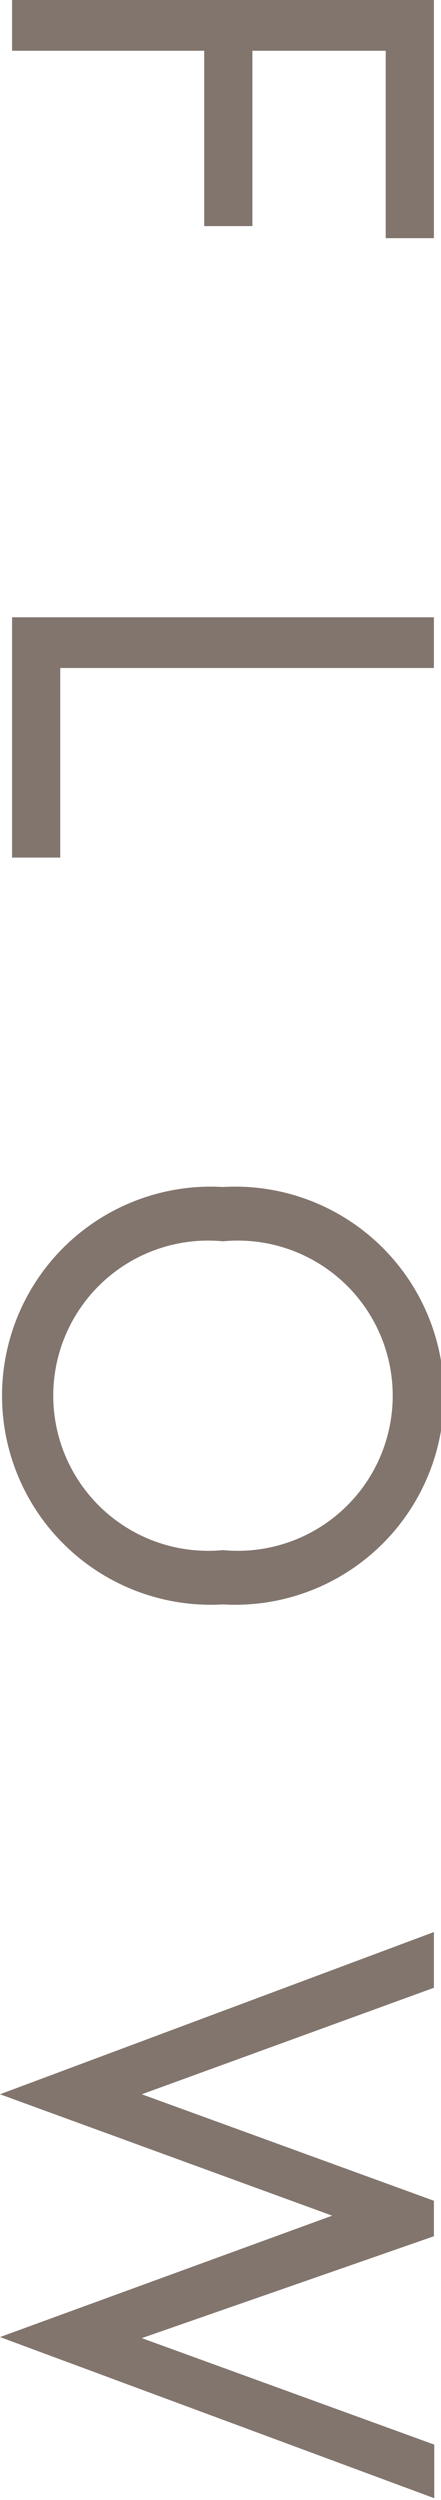
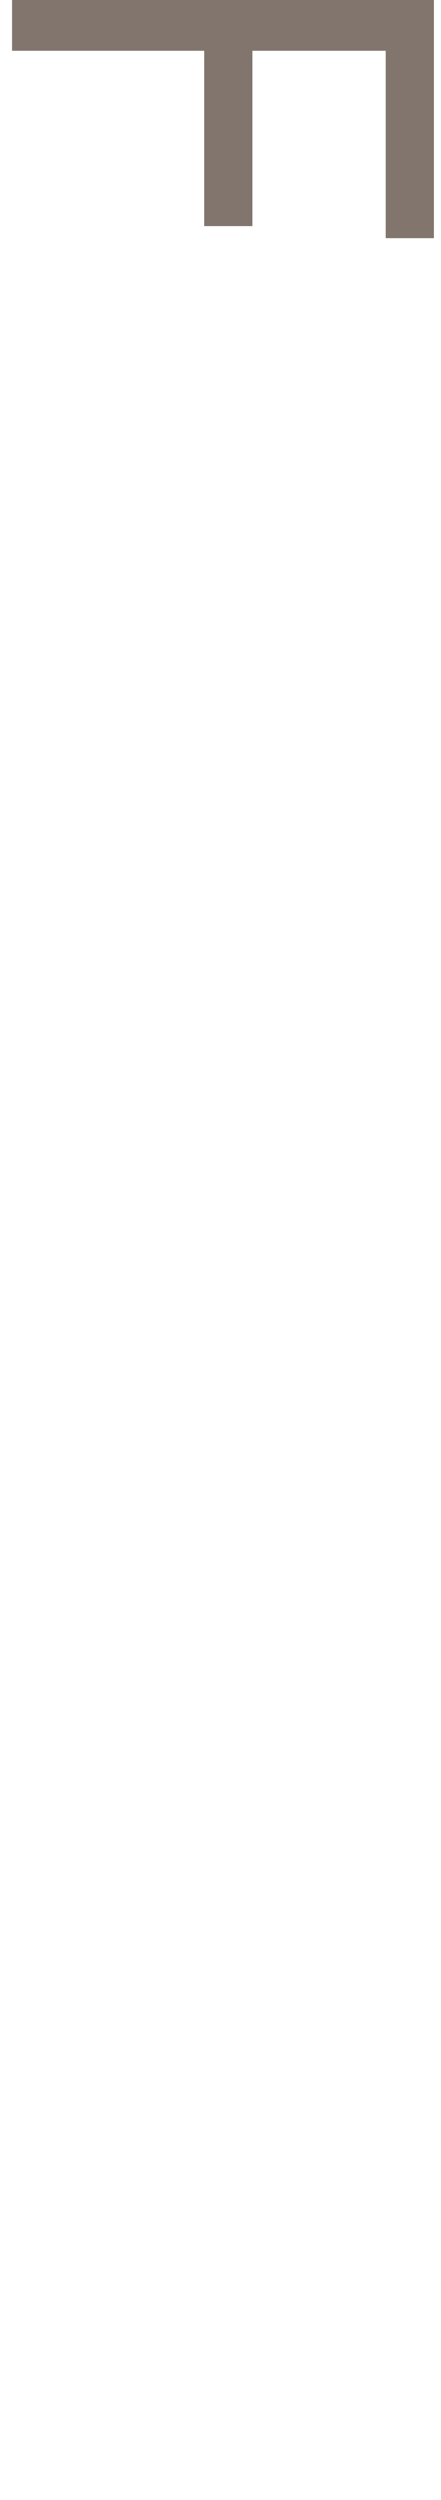
<svg xmlns="http://www.w3.org/2000/svg" viewBox="0 0 12.44 70.43">
  <defs>
    <style>.cls-1{fill:#82756e;}</style>
  </defs>
  <title>first_icon</title>
  <g id="レイヤー_2" data-name="レイヤー 2">
    <g id="contents">
      <path class="cls-1" d="M7.12,1.43V6.37H5.76V1.43H.34V0h11.9V6.71H10.88V1.43Z" />
-       <path class="cls-1" d="M12.24,17.39v1.43H1.7v5.34H.34V17.39Z" />
-       <path class="cls-1" d="M6.29,45.2a5.89,5.89,0,1,1,0-11.76,5.89,5.89,0,1,1,0,11.76Zm0-1.53a4.37,4.37,0,1,0,0-8.7,4.37,4.37,0,1,0,0,8.7Z" />
-       <path class="cls-1" d="M0,65.84l9.37-3.42L0,59l12.24-4.57V56L4,59,12.24,62v1L4,65.87l8.25,3v1.51Z" />
    </g>
  </g>
</svg>